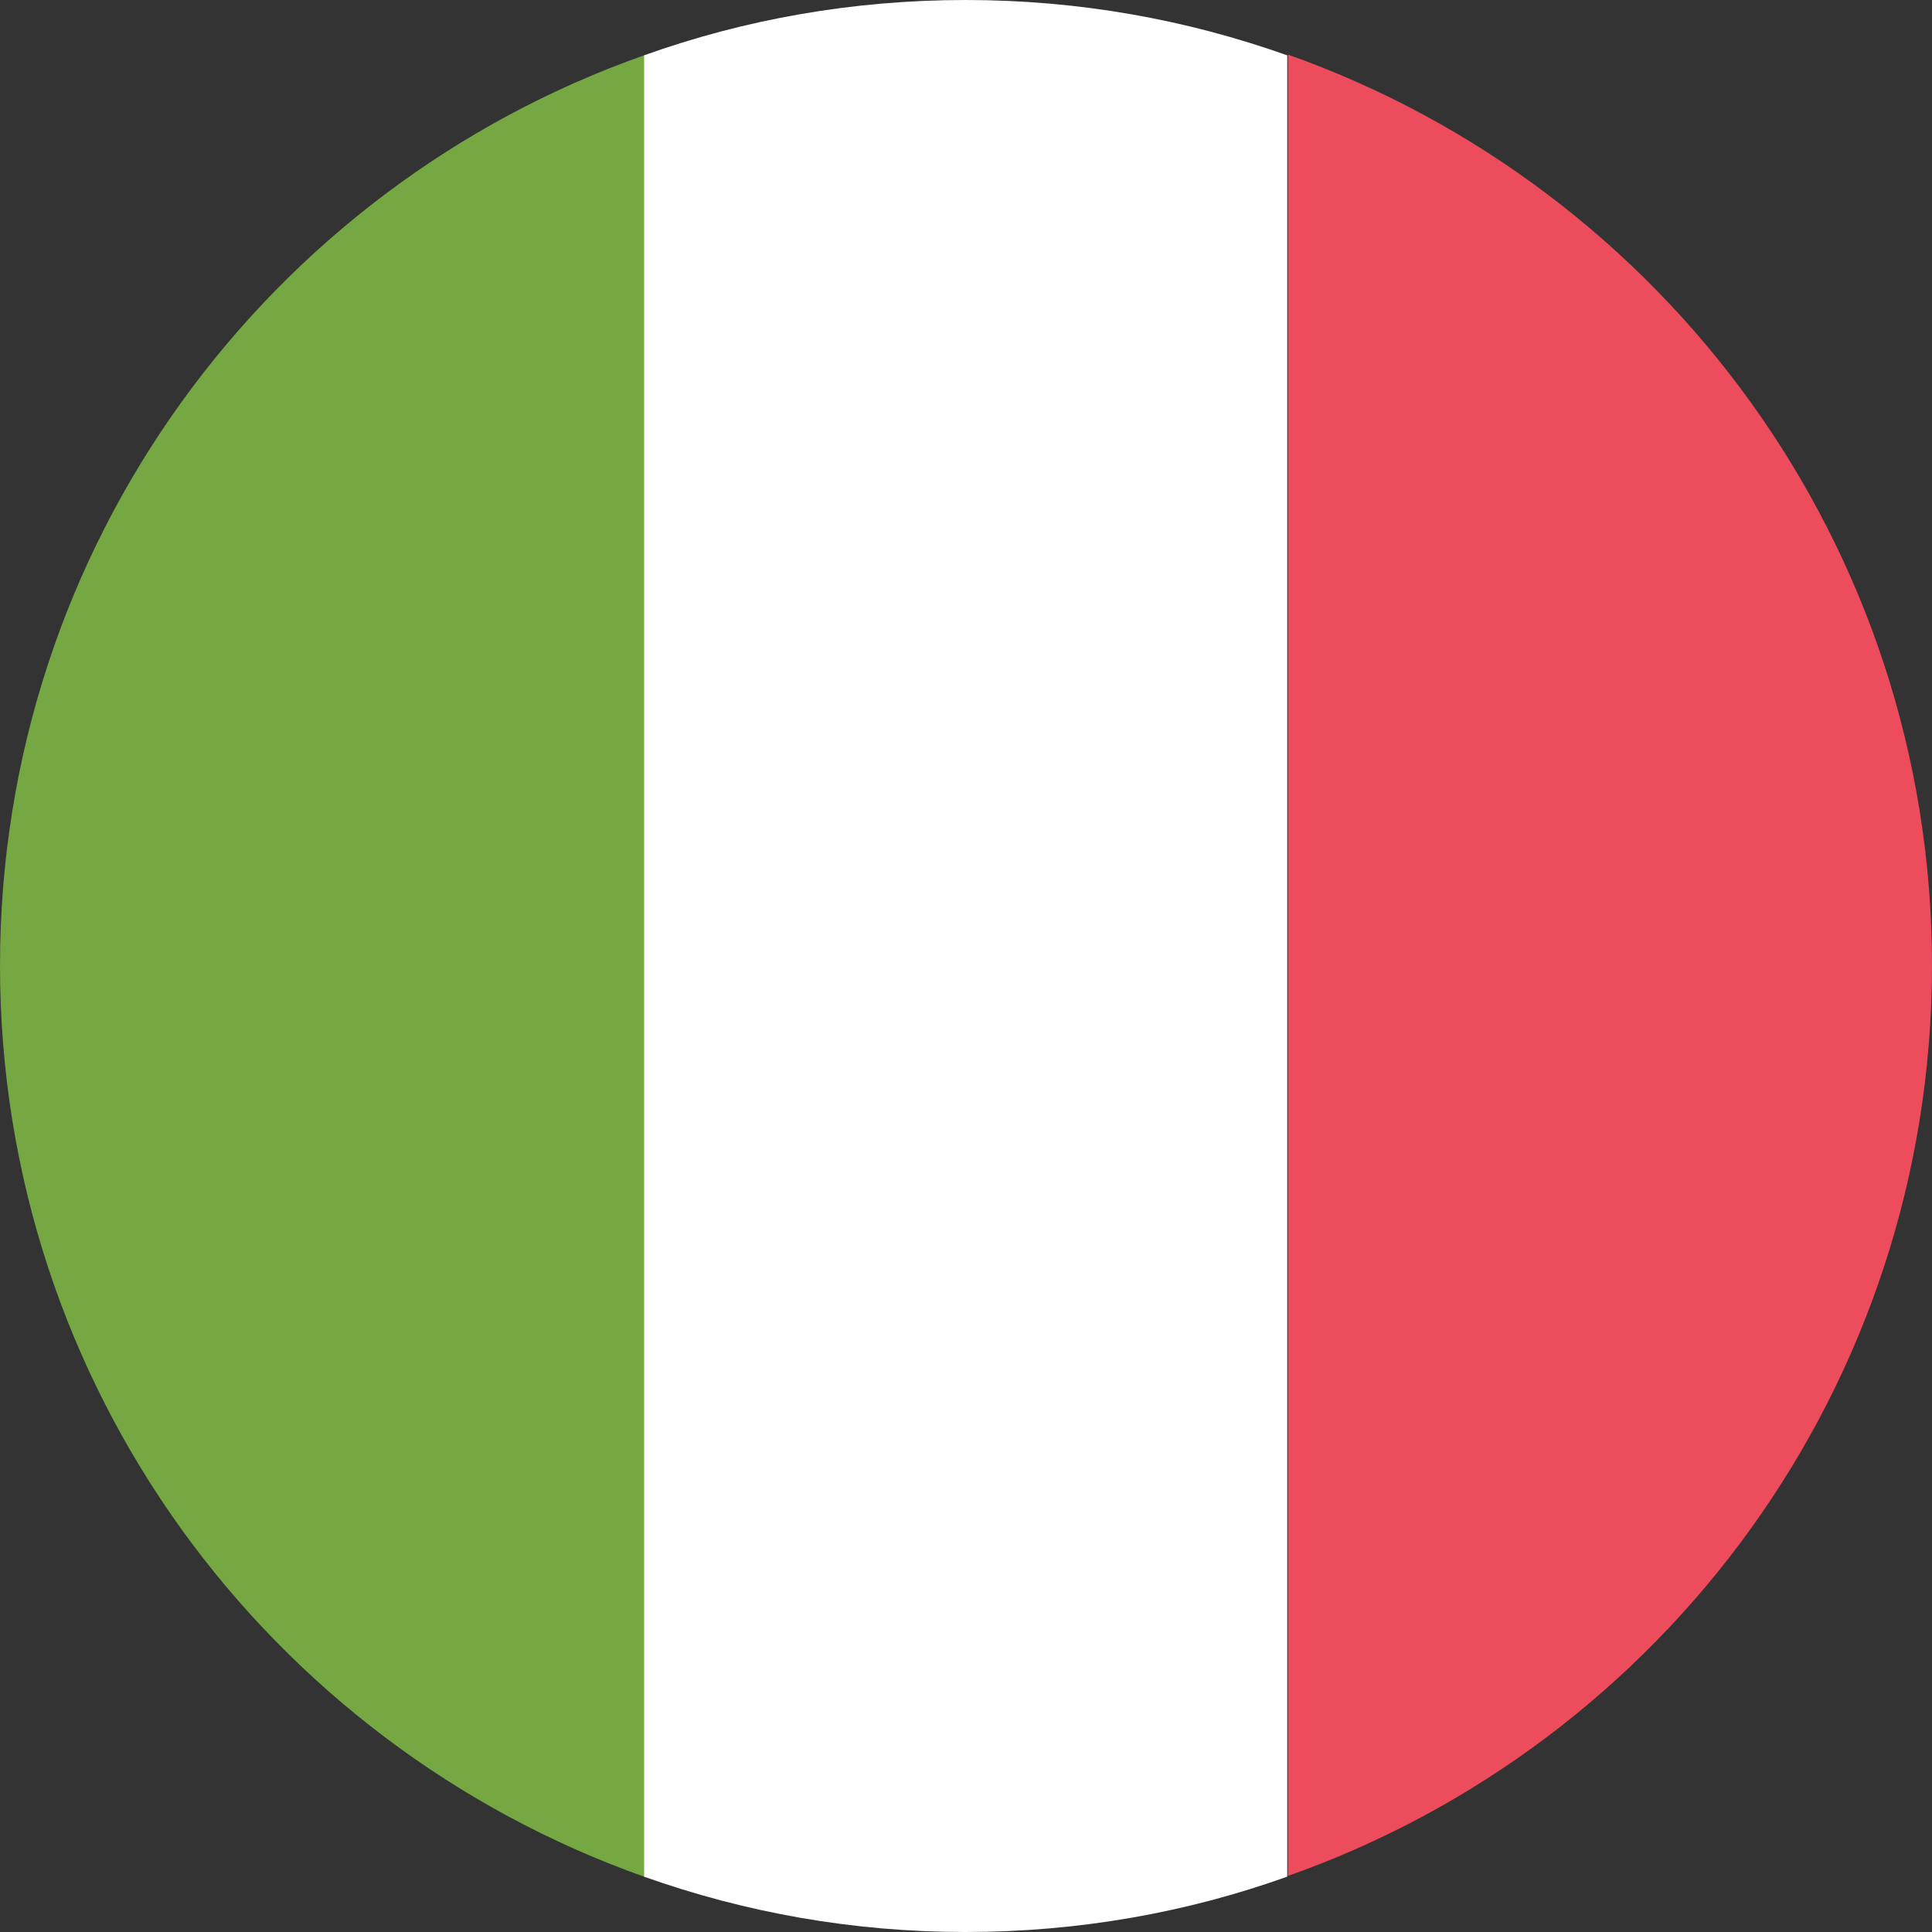
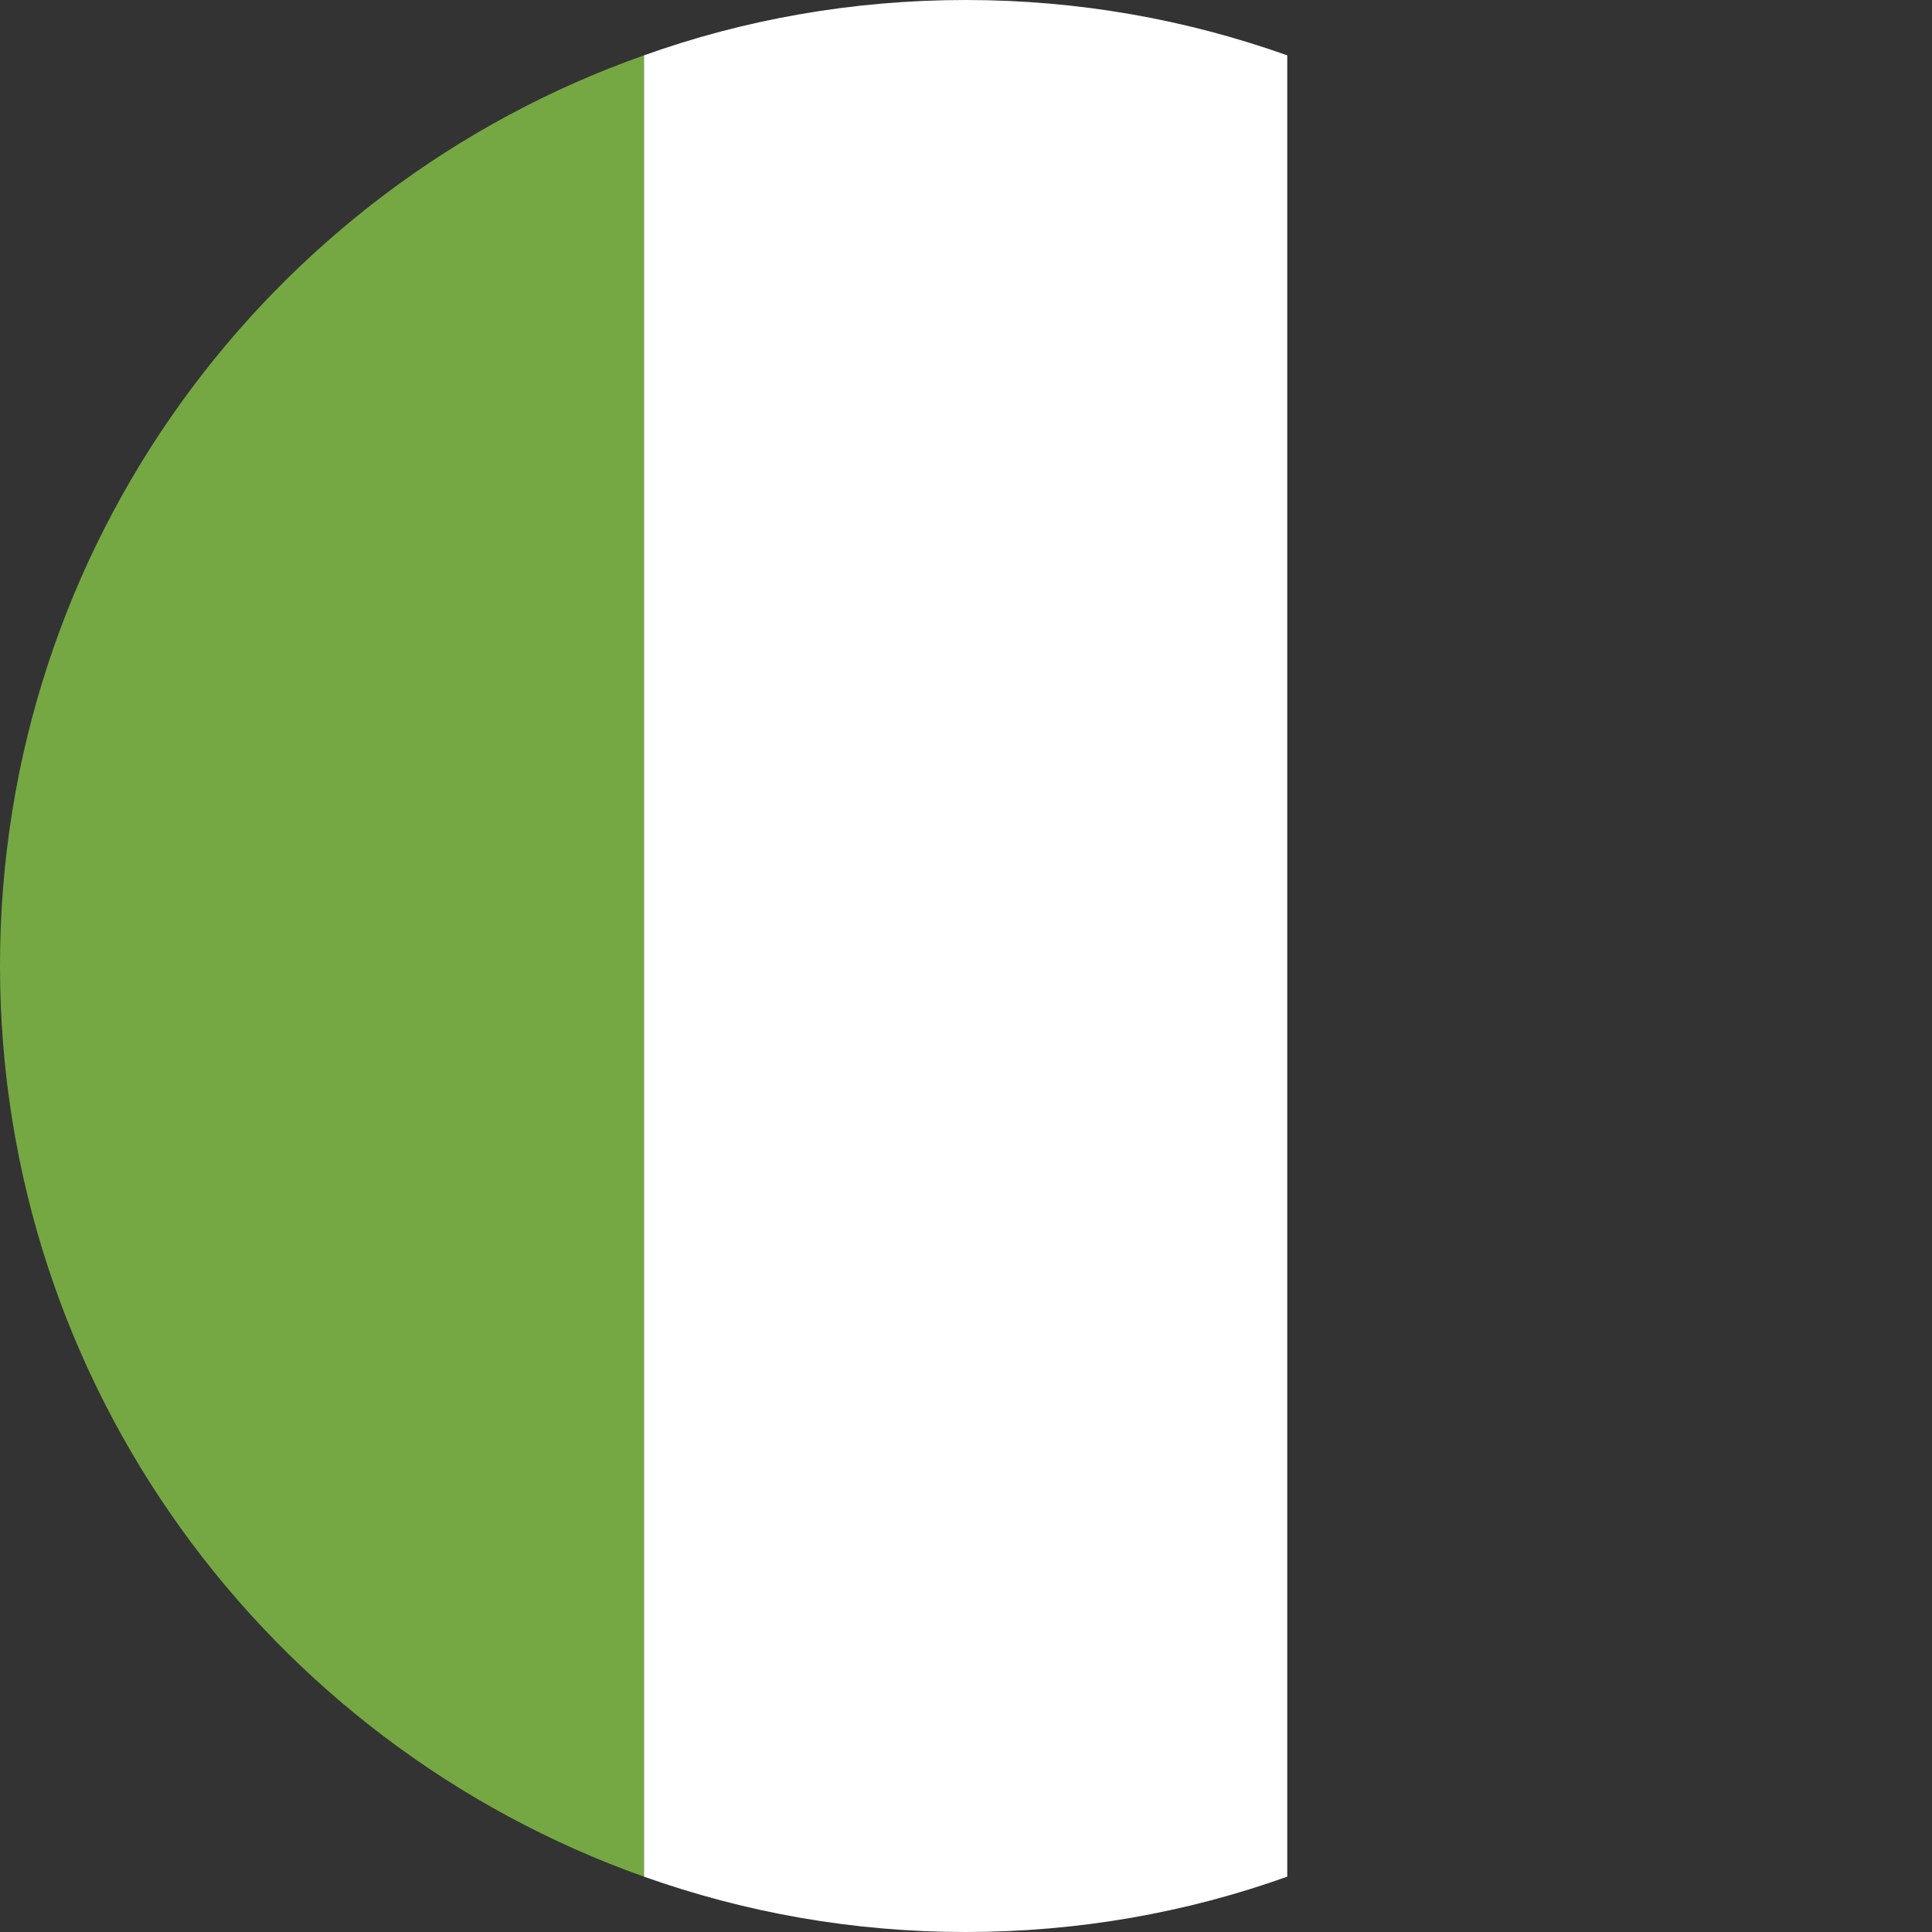
<svg xmlns="http://www.w3.org/2000/svg" id="Layer_2" data-name="Layer 2" viewBox="0 0 25.83 25.83">
  <rect x="0" y="0" width="25.83" height="25.83" fill="#333333" stroke="none" />
  <defs>
    <style>      .cls-1 {        fill: #75a843;      }      .cls-2 {        fill: #fff;      }      .cls-3 {        fill: #ed4c5c;      }    </style>
  </defs>
  <g id="Capa_1" data-name="Capa 1">
    <g>
      <path class="cls-1" d="M0,12.91c0,5.62,3.59,10.4,8.61,12.18V.74C3.59,2.51,0,7.29,0,12.91Z" />
-       <path class="cls-3" d="M25.83,12.91c0-5.62-3.59-10.4-8.61-12.18v24.35c5.02-1.77,8.61-6.55,8.61-12.18Z" />
      <path class="cls-2" d="M8.61,25.09c1.35.48,2.79.74,4.3.74s2.96-.26,4.3-.74V.74c-1.35-.48-2.79-.74-4.3-.74s-2.96.26-4.3.74v24.35Z" />
    </g>
  </g>
</svg>